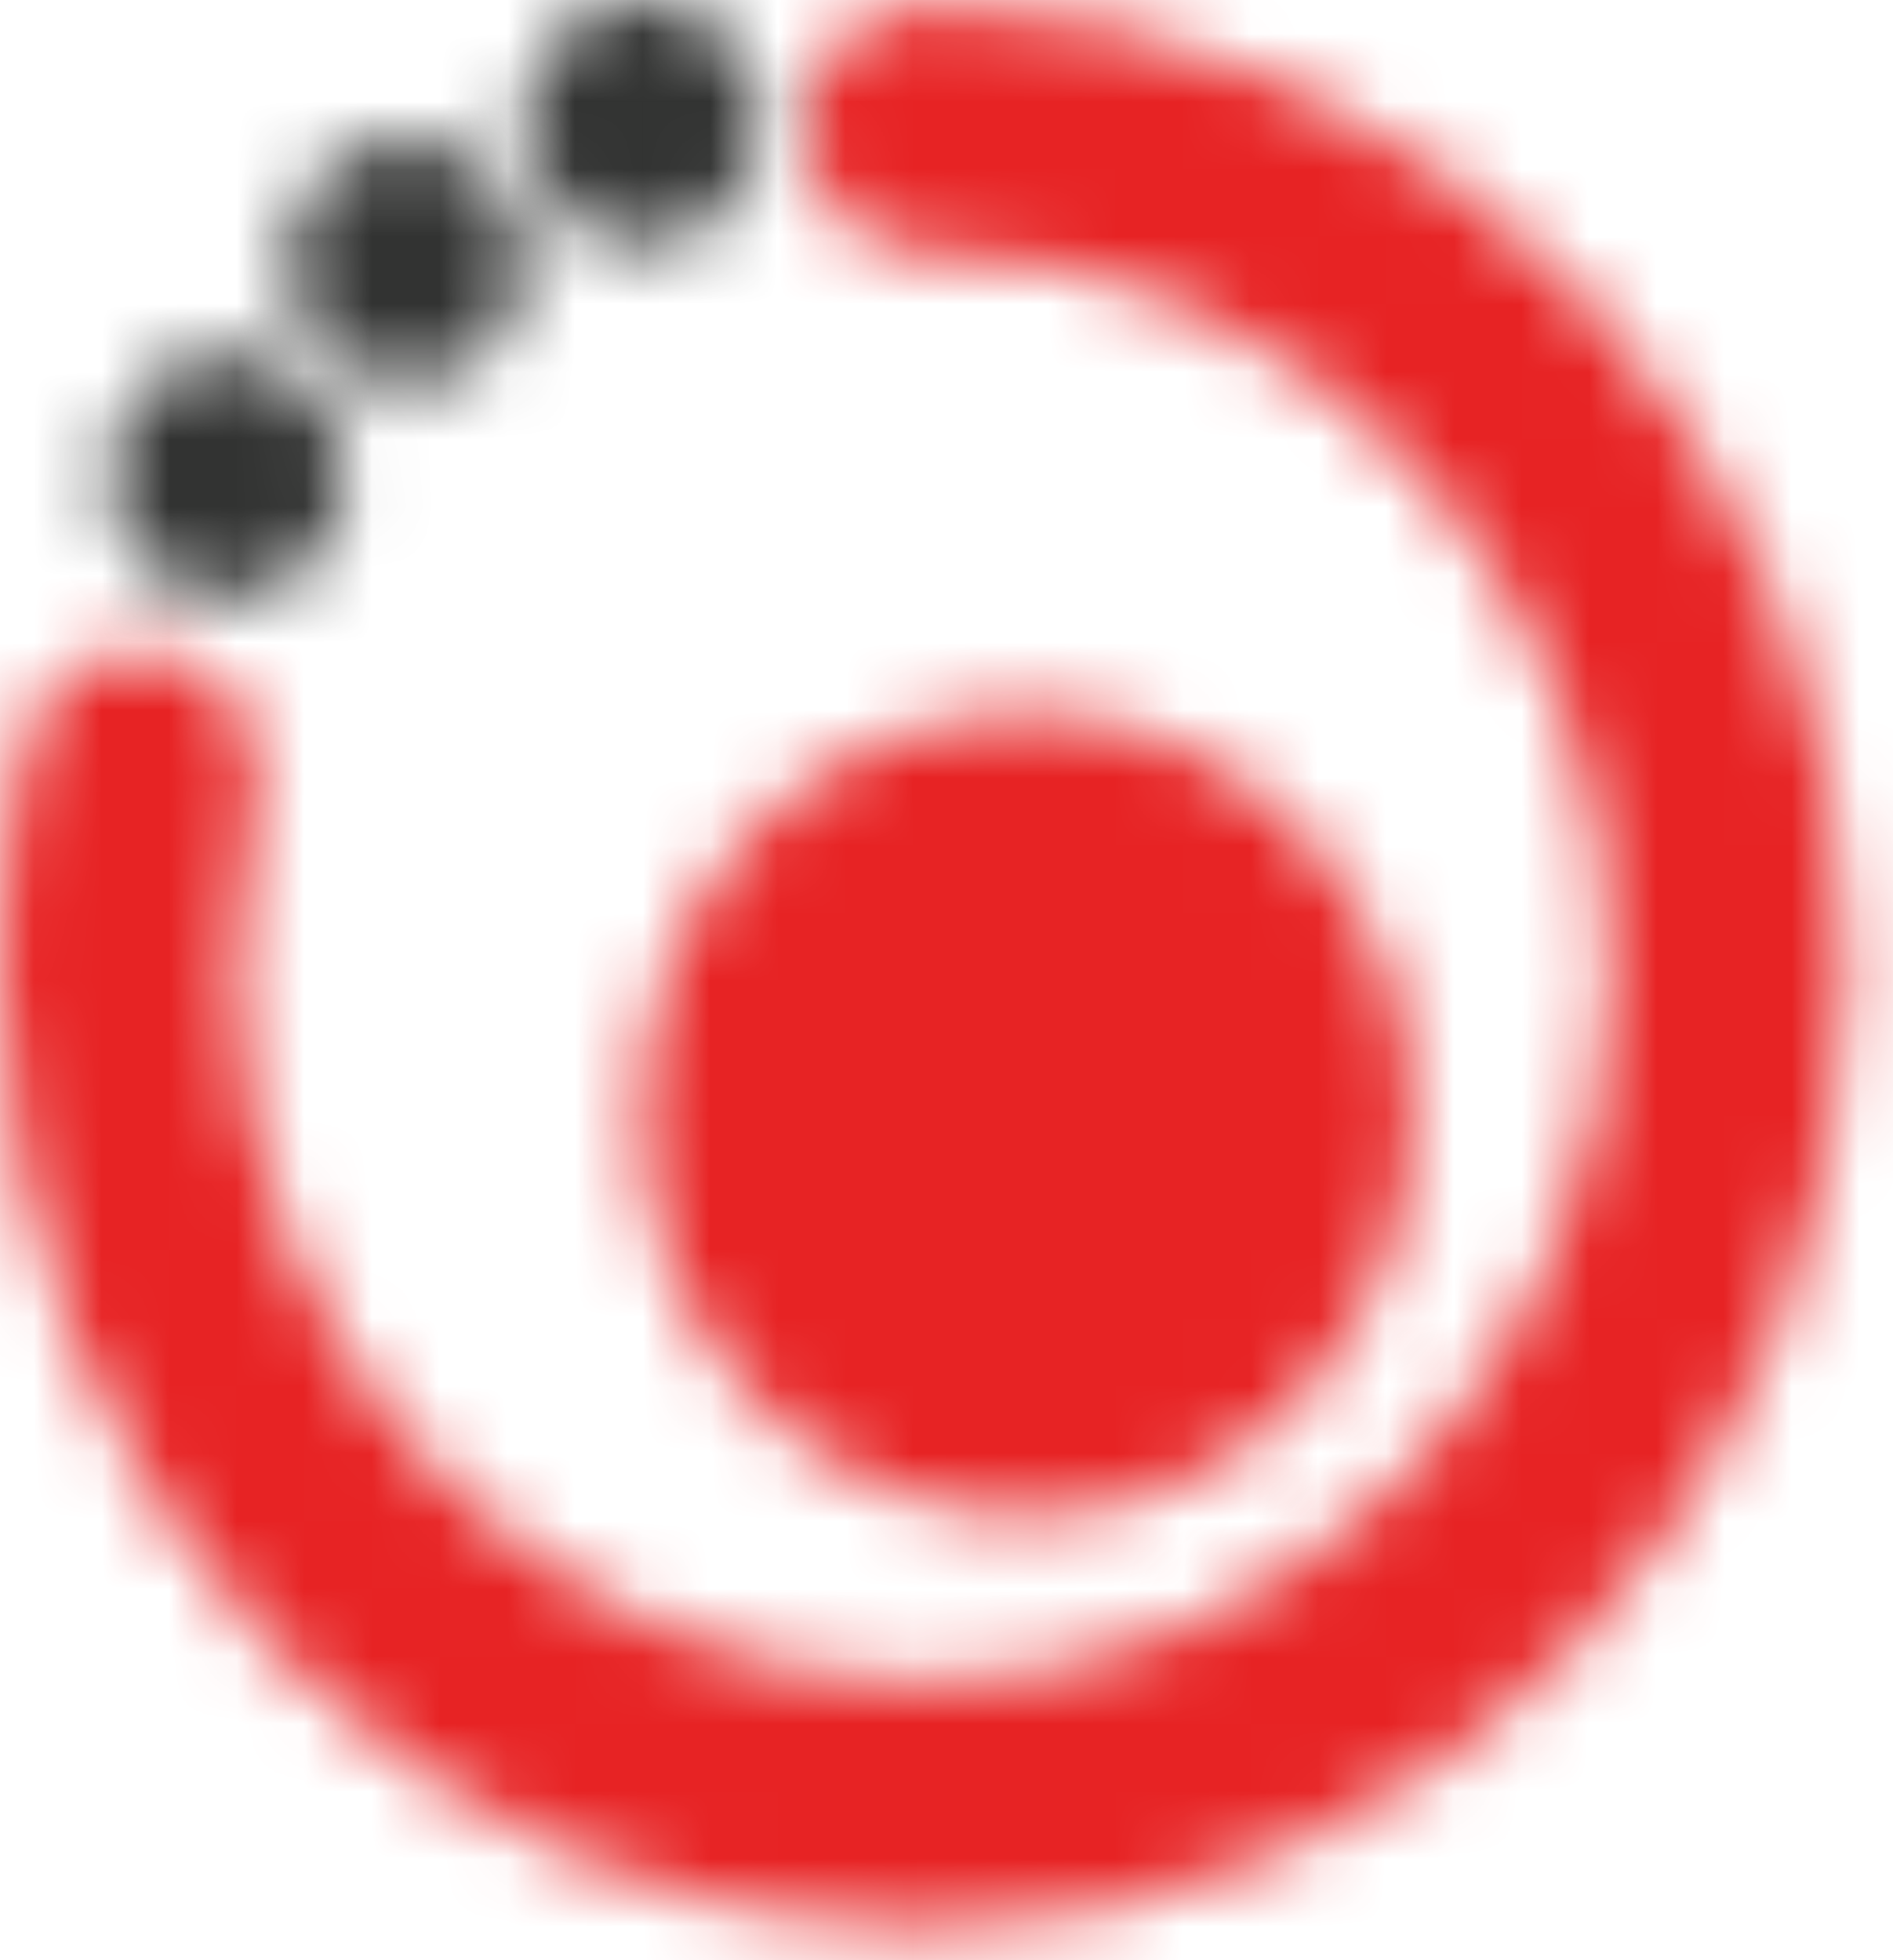
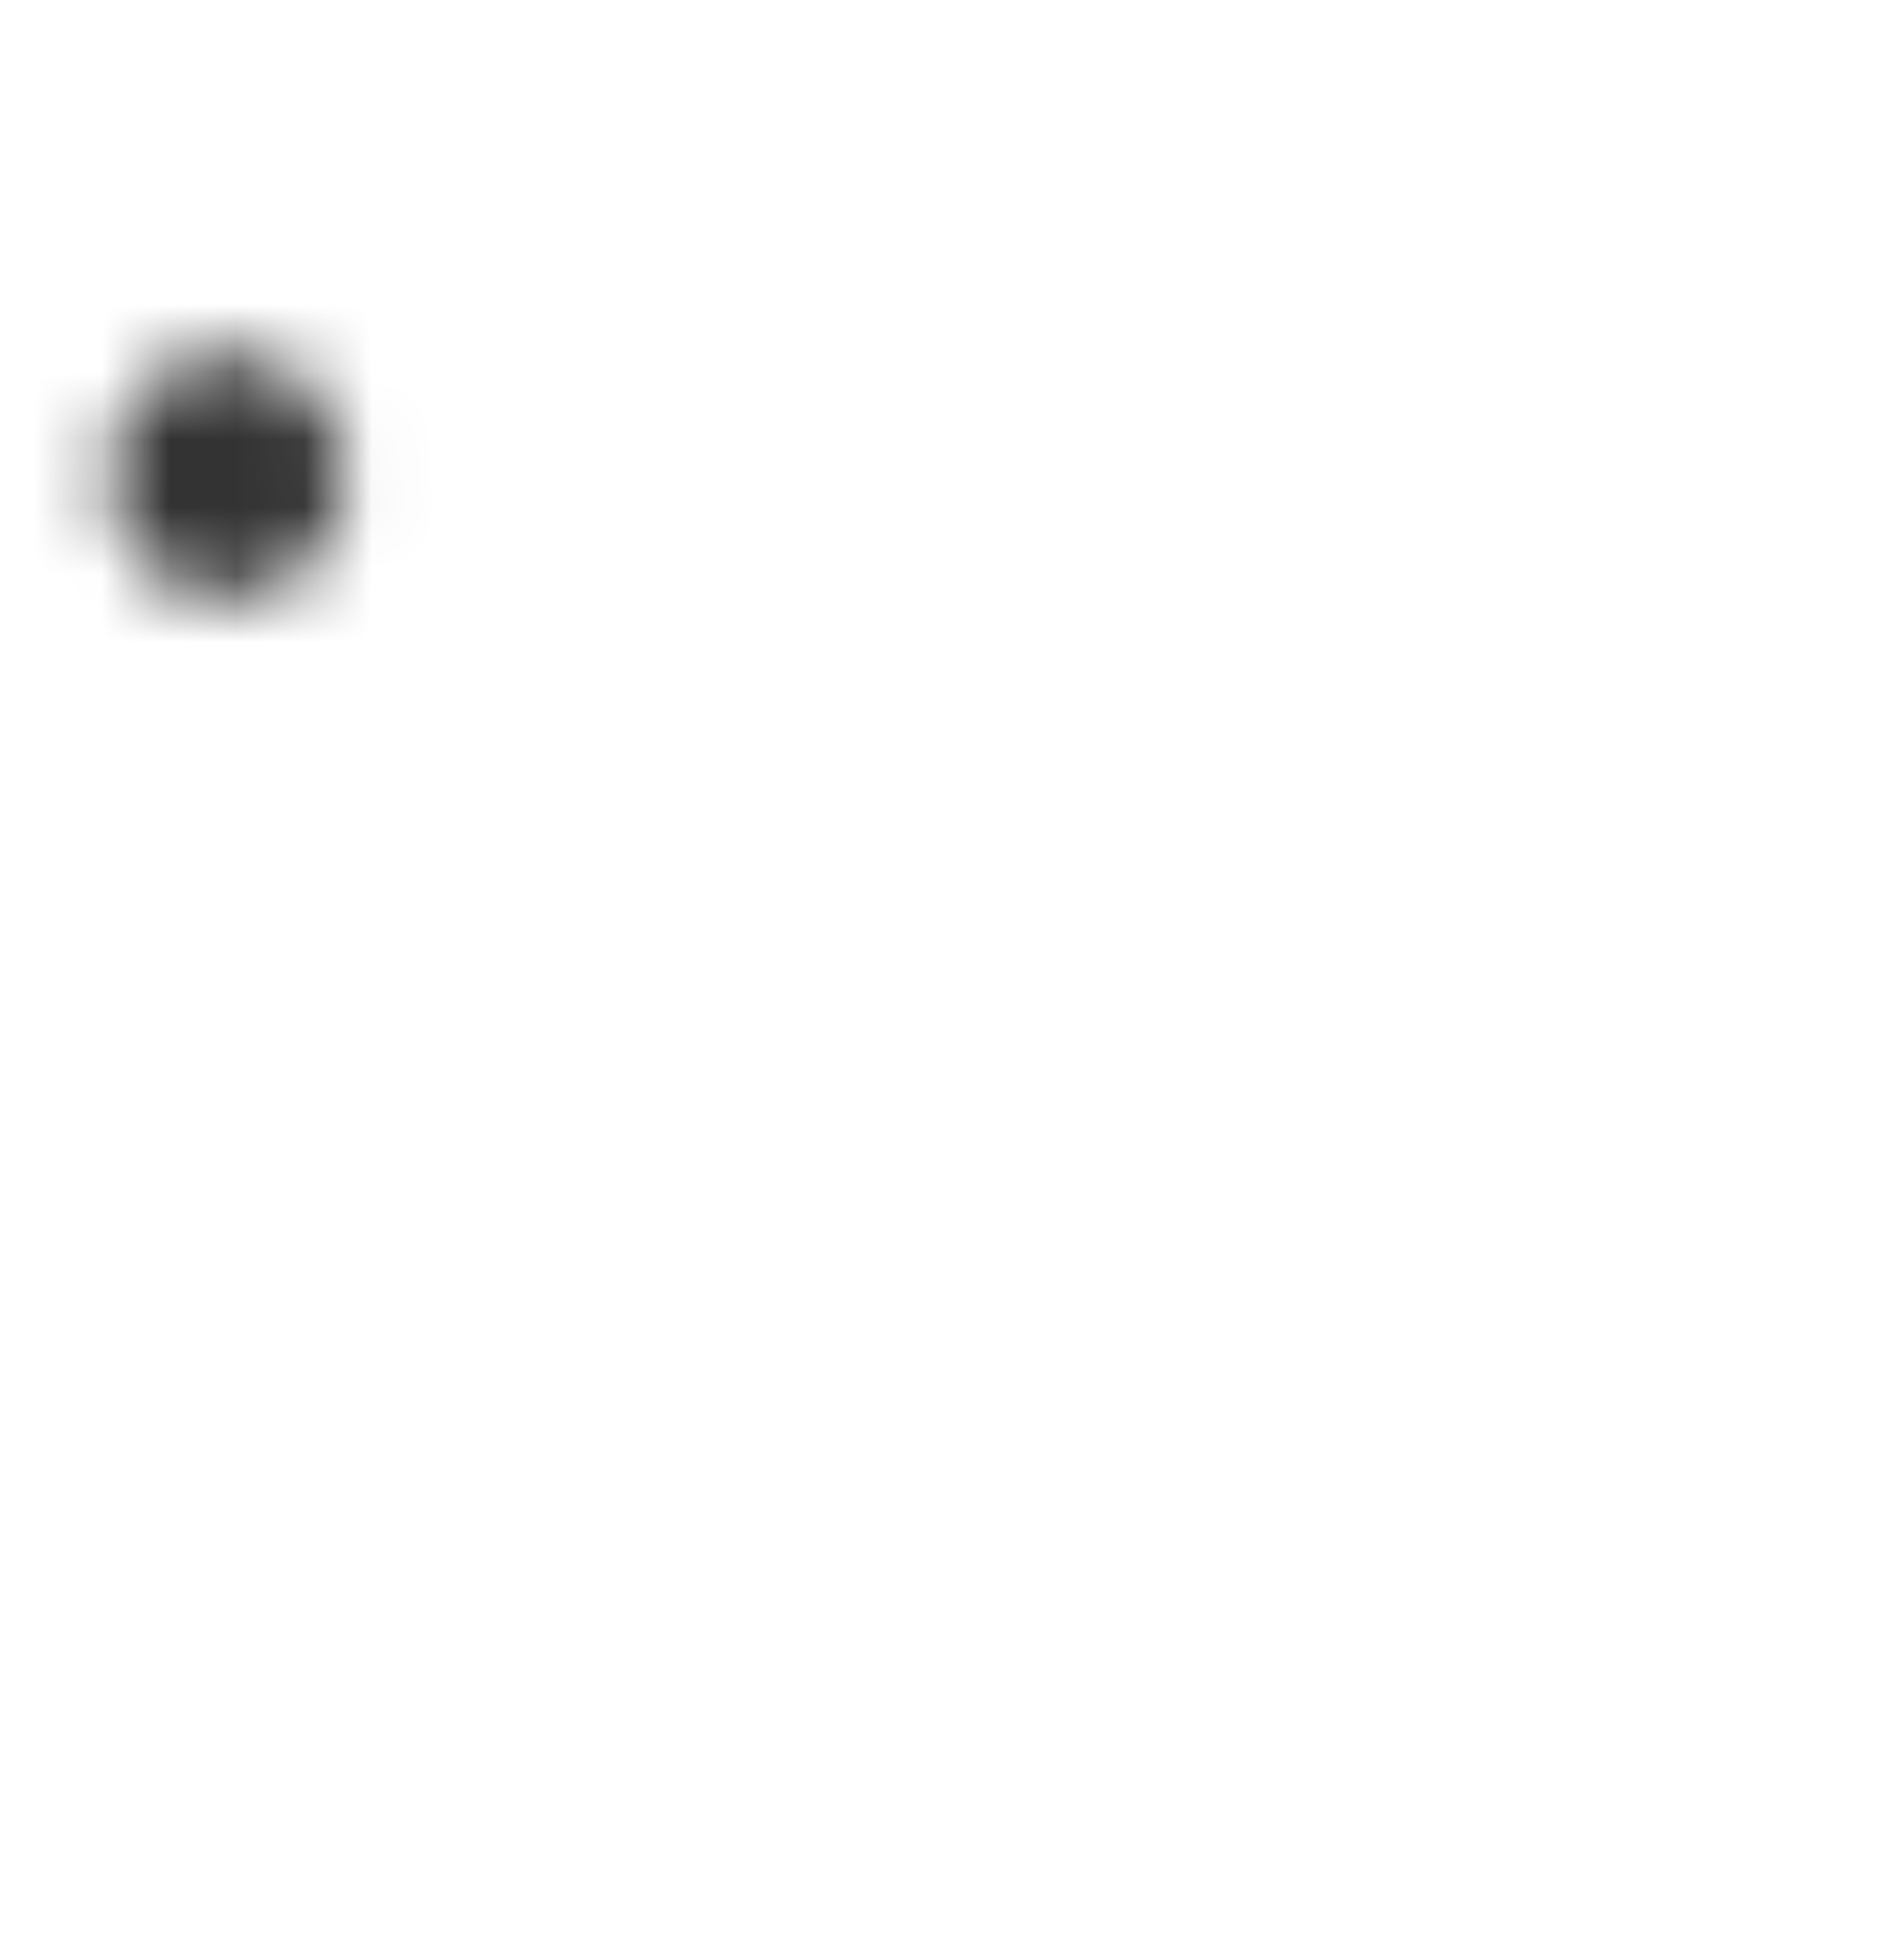
<svg xmlns="http://www.w3.org/2000/svg" width="28" height="29" viewBox="0 0 28 29" fill="none">
  <mask id="mask0_0_1" style="mask-type:luminance" maskUnits="userSpaceOnUse" x="0" y="0" width="28" height="29">
-     <path fill-rule="evenodd" clip-rule="evenodd" d="M11.907 1.912C11.907 2.917 12.689 3.731 13.653 3.731V3.731C19.255 3.731 23.814 8.478 23.814 14.312V14.312C23.814 20.146 19.255 24.892 13.653 24.892V24.892C8.05 24.892 3.492 20.146 3.492 14.312V14.312C3.492 13.485 3.584 12.662 3.765 11.866V11.866C3.987 10.888 3.406 9.909 2.467 9.678V9.678C1.53 9.446 0.588 10.051 0.366 11.029V11.029C0.123 12.099 0 13.204 0 14.312V14.312C0 22.152 6.124 28.529 13.653 28.529V28.529C21.181 28.529 27.306 22.152 27.306 14.312V14.312C27.306 6.472 21.181 0.094 13.653 0.094V0.094C12.689 0.094 11.907 0.908 11.907 1.912V1.912Z" fill="white" />
-   </mask>
+     </mask>
  <g mask="url(#mask0_0_1)">
-     <path fill-rule="evenodd" clip-rule="evenodd" d="M-5 33.529H32.307V-4.906H-5V33.529Z" fill="#E72324" />
-   </g>
+     </g>
  <mask id="mask1_0_1" style="mask-type:luminance" maskUnits="userSpaceOnUse" x="9" y="10" width="12" height="13">
    <path fill-rule="evenodd" clip-rule="evenodd" d="M9.477 16.491C9.477 19.775 12.034 22.439 15.189 22.439V22.439C18.343 22.439 20.9 19.775 20.9 16.491V16.491C20.9 13.206 18.343 10.544 15.189 10.544V10.544C12.034 10.544 9.477 13.206 9.477 16.491V16.491Z" fill="white" />
  </mask>
  <g mask="url(#mask1_0_1)">
-     <path fill-rule="evenodd" clip-rule="evenodd" d="M4.477 27.439H25.9V5.543H4.477V27.439Z" fill="#E72324" />
-   </g>
+     </g>
  <mask id="mask2_0_1" style="mask-type:luminance" maskUnits="userSpaceOnUse" x="7" y="0" width="5" height="4">
-     <path fill-rule="evenodd" clip-rule="evenodd" d="M7.751 1.82C7.751 2.824 8.533 3.64 9.499 3.64V3.64C10.464 3.64 11.246 2.824 11.246 1.82V1.82C11.246 0.815 10.464 0 9.499 0V0C8.533 0 7.751 0.815 7.751 1.82V1.82Z" fill="white" />
-   </mask>
+     </mask>
  <g mask="url(#mask2_0_1)">
    <path fill-rule="evenodd" clip-rule="evenodd" d="M2.751 8.639H16.246V-5H2.751V8.639Z" fill="#323332" />
  </g>
  <mask id="mask3_0_1" style="mask-type:luminance" maskUnits="userSpaceOnUse" x="4" y="2" width="4" height="4">
    <path fill-rule="evenodd" clip-rule="evenodd" d="M4.257 3.873C4.257 4.877 5.04 5.692 6.004 5.692V5.692C6.969 5.692 7.751 4.877 7.751 3.873V3.873C7.751 2.867 6.969 2.053 6.004 2.053V2.053C5.04 2.053 4.257 2.867 4.257 3.873V3.873Z" fill="white" />
  </mask>
  <g mask="url(#mask3_0_1)">
-     <path fill-rule="evenodd" clip-rule="evenodd" d="M-0.743 10.691H12.751V-2.947H-0.743V10.691Z" fill="#323332" />
-   </g>
+     </g>
  <mask id="mask4_0_1" style="mask-type:luminance" maskUnits="userSpaceOnUse" x="1" y="5" width="5" height="4">
    <path fill-rule="evenodd" clip-rule="evenodd" d="M1.611 7.044C1.611 8.049 2.395 8.864 3.359 8.864V8.864C4.324 8.864 5.106 8.049 5.106 7.044V7.044C5.106 6.04 4.324 5.225 3.359 5.225V5.225C2.395 5.225 1.611 6.04 1.611 7.044V7.044Z" fill="white" />
  </mask>
  <g mask="url(#mask4_0_1)">
    <path fill-rule="evenodd" clip-rule="evenodd" d="M-3.388 13.864H10.107V0.225H-3.388V13.864Z" fill="#323332" />
  </g>
</svg>